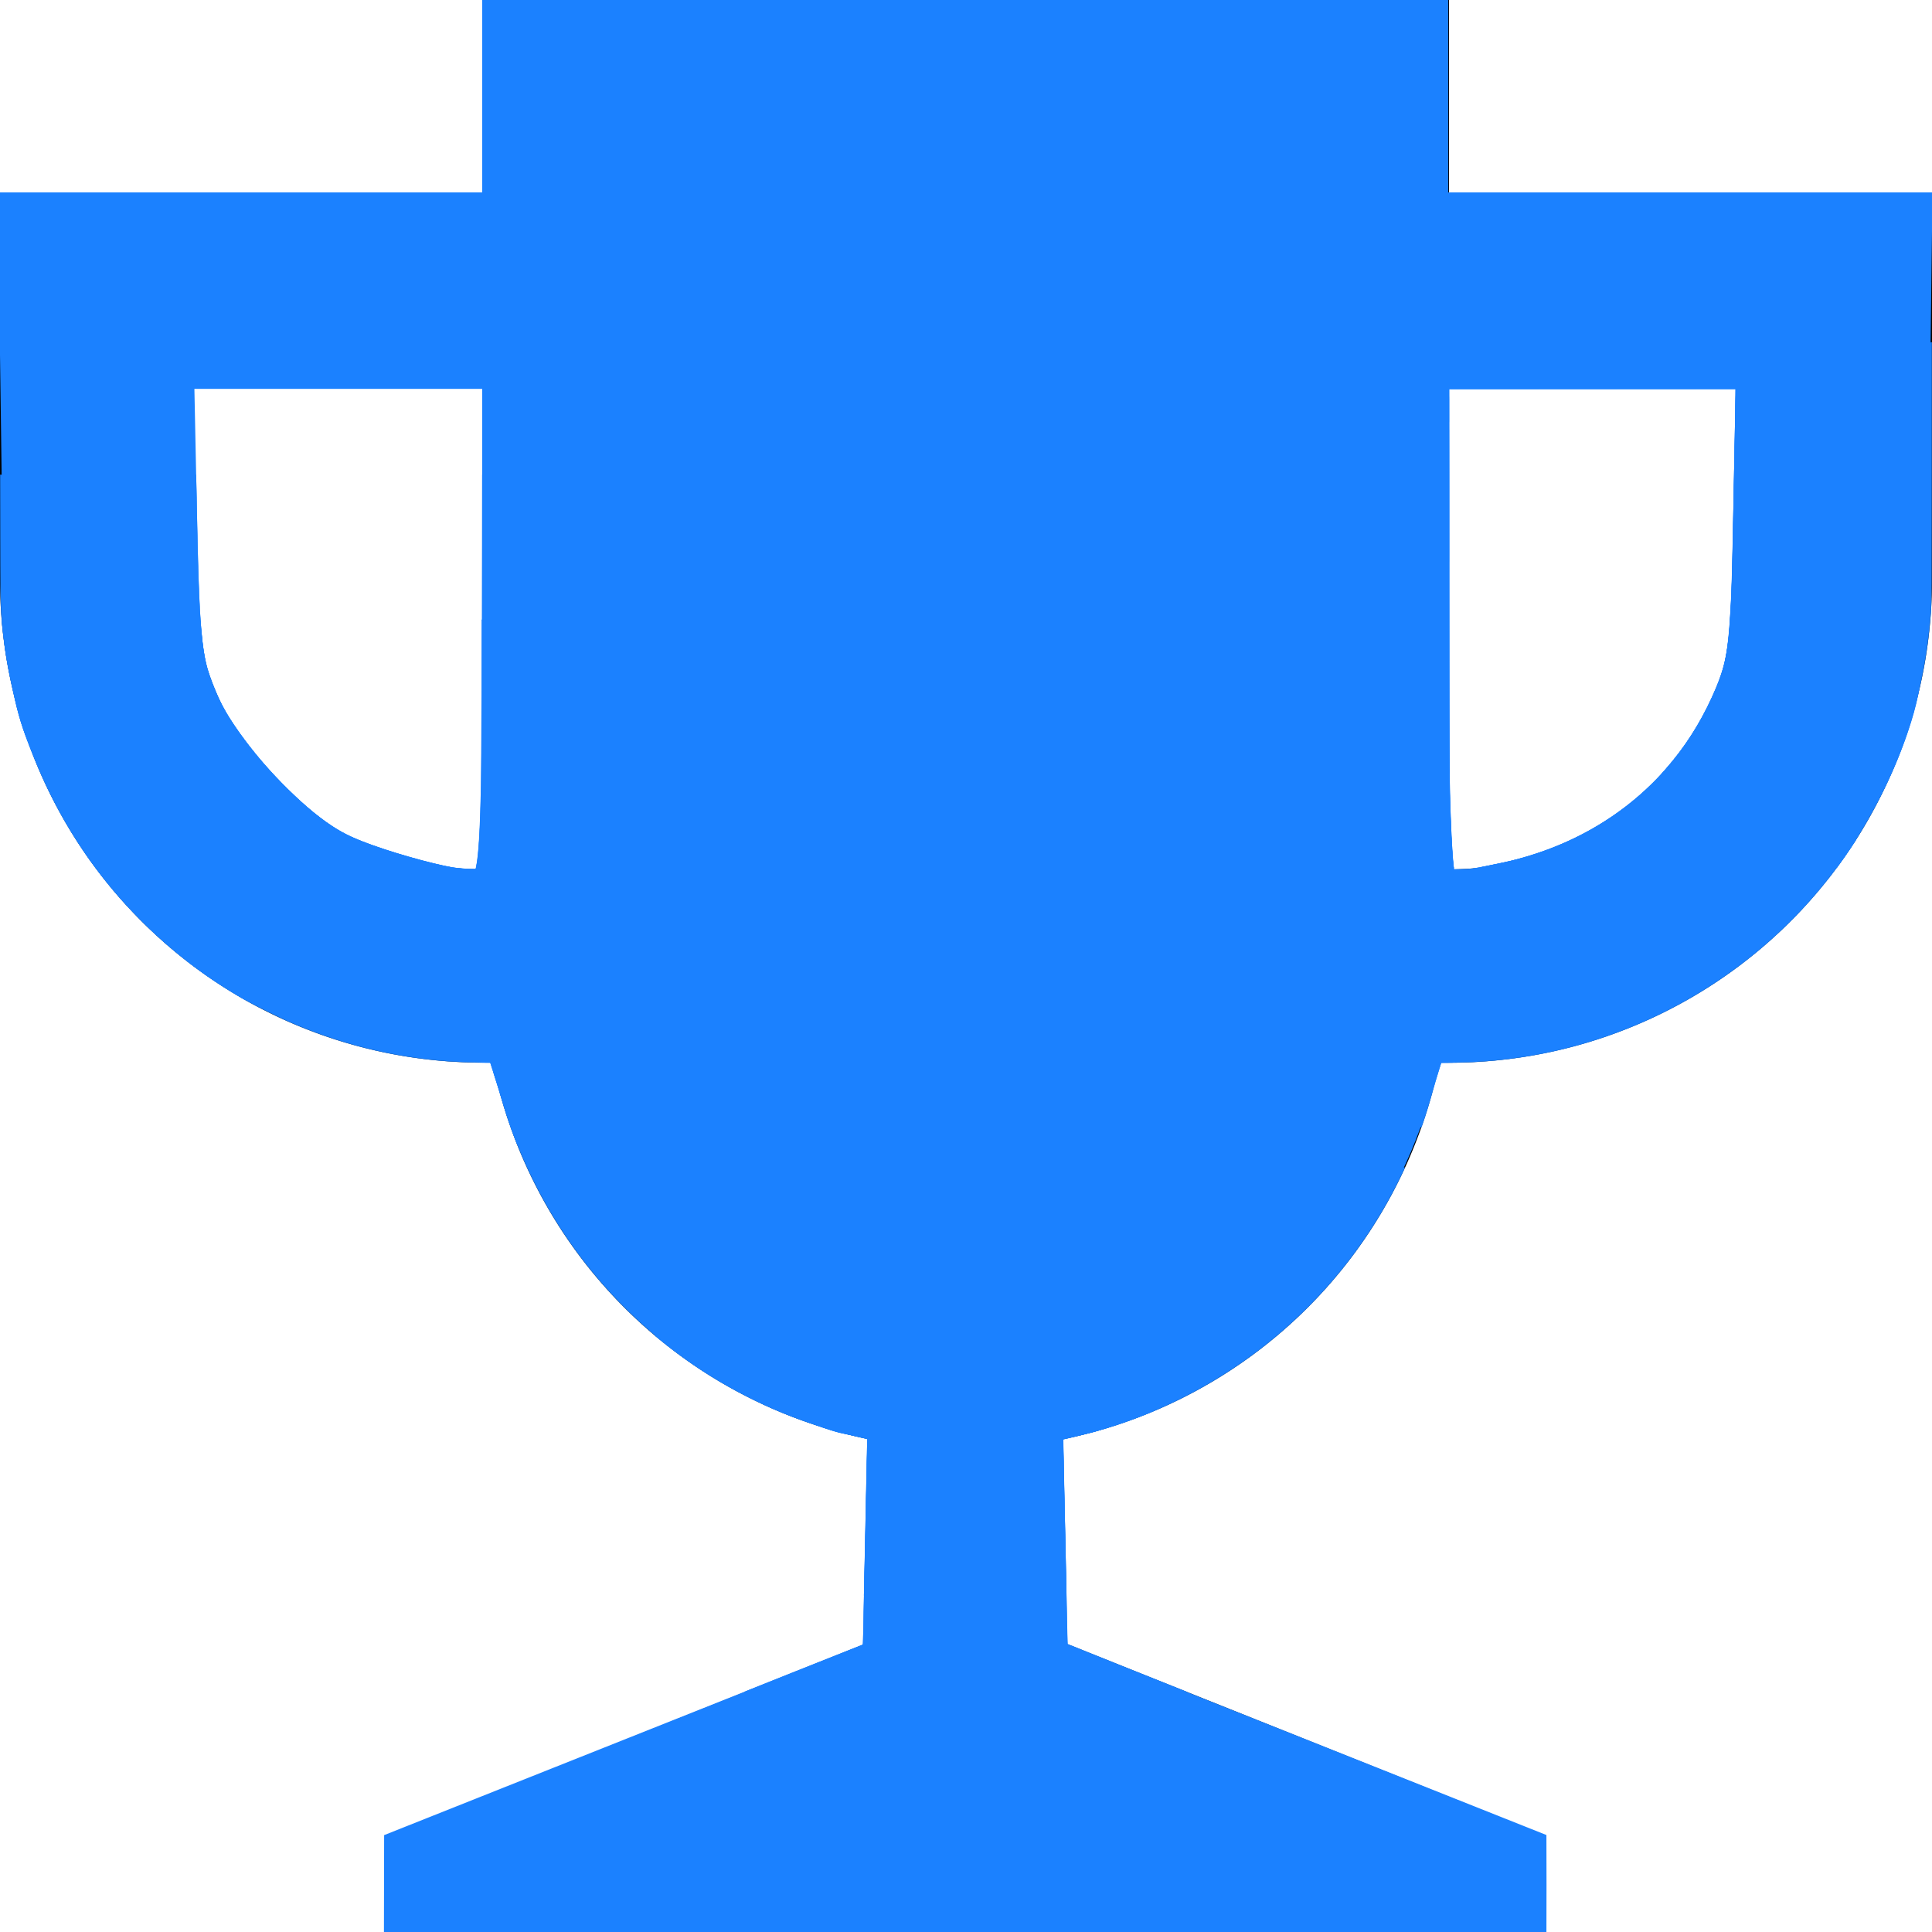
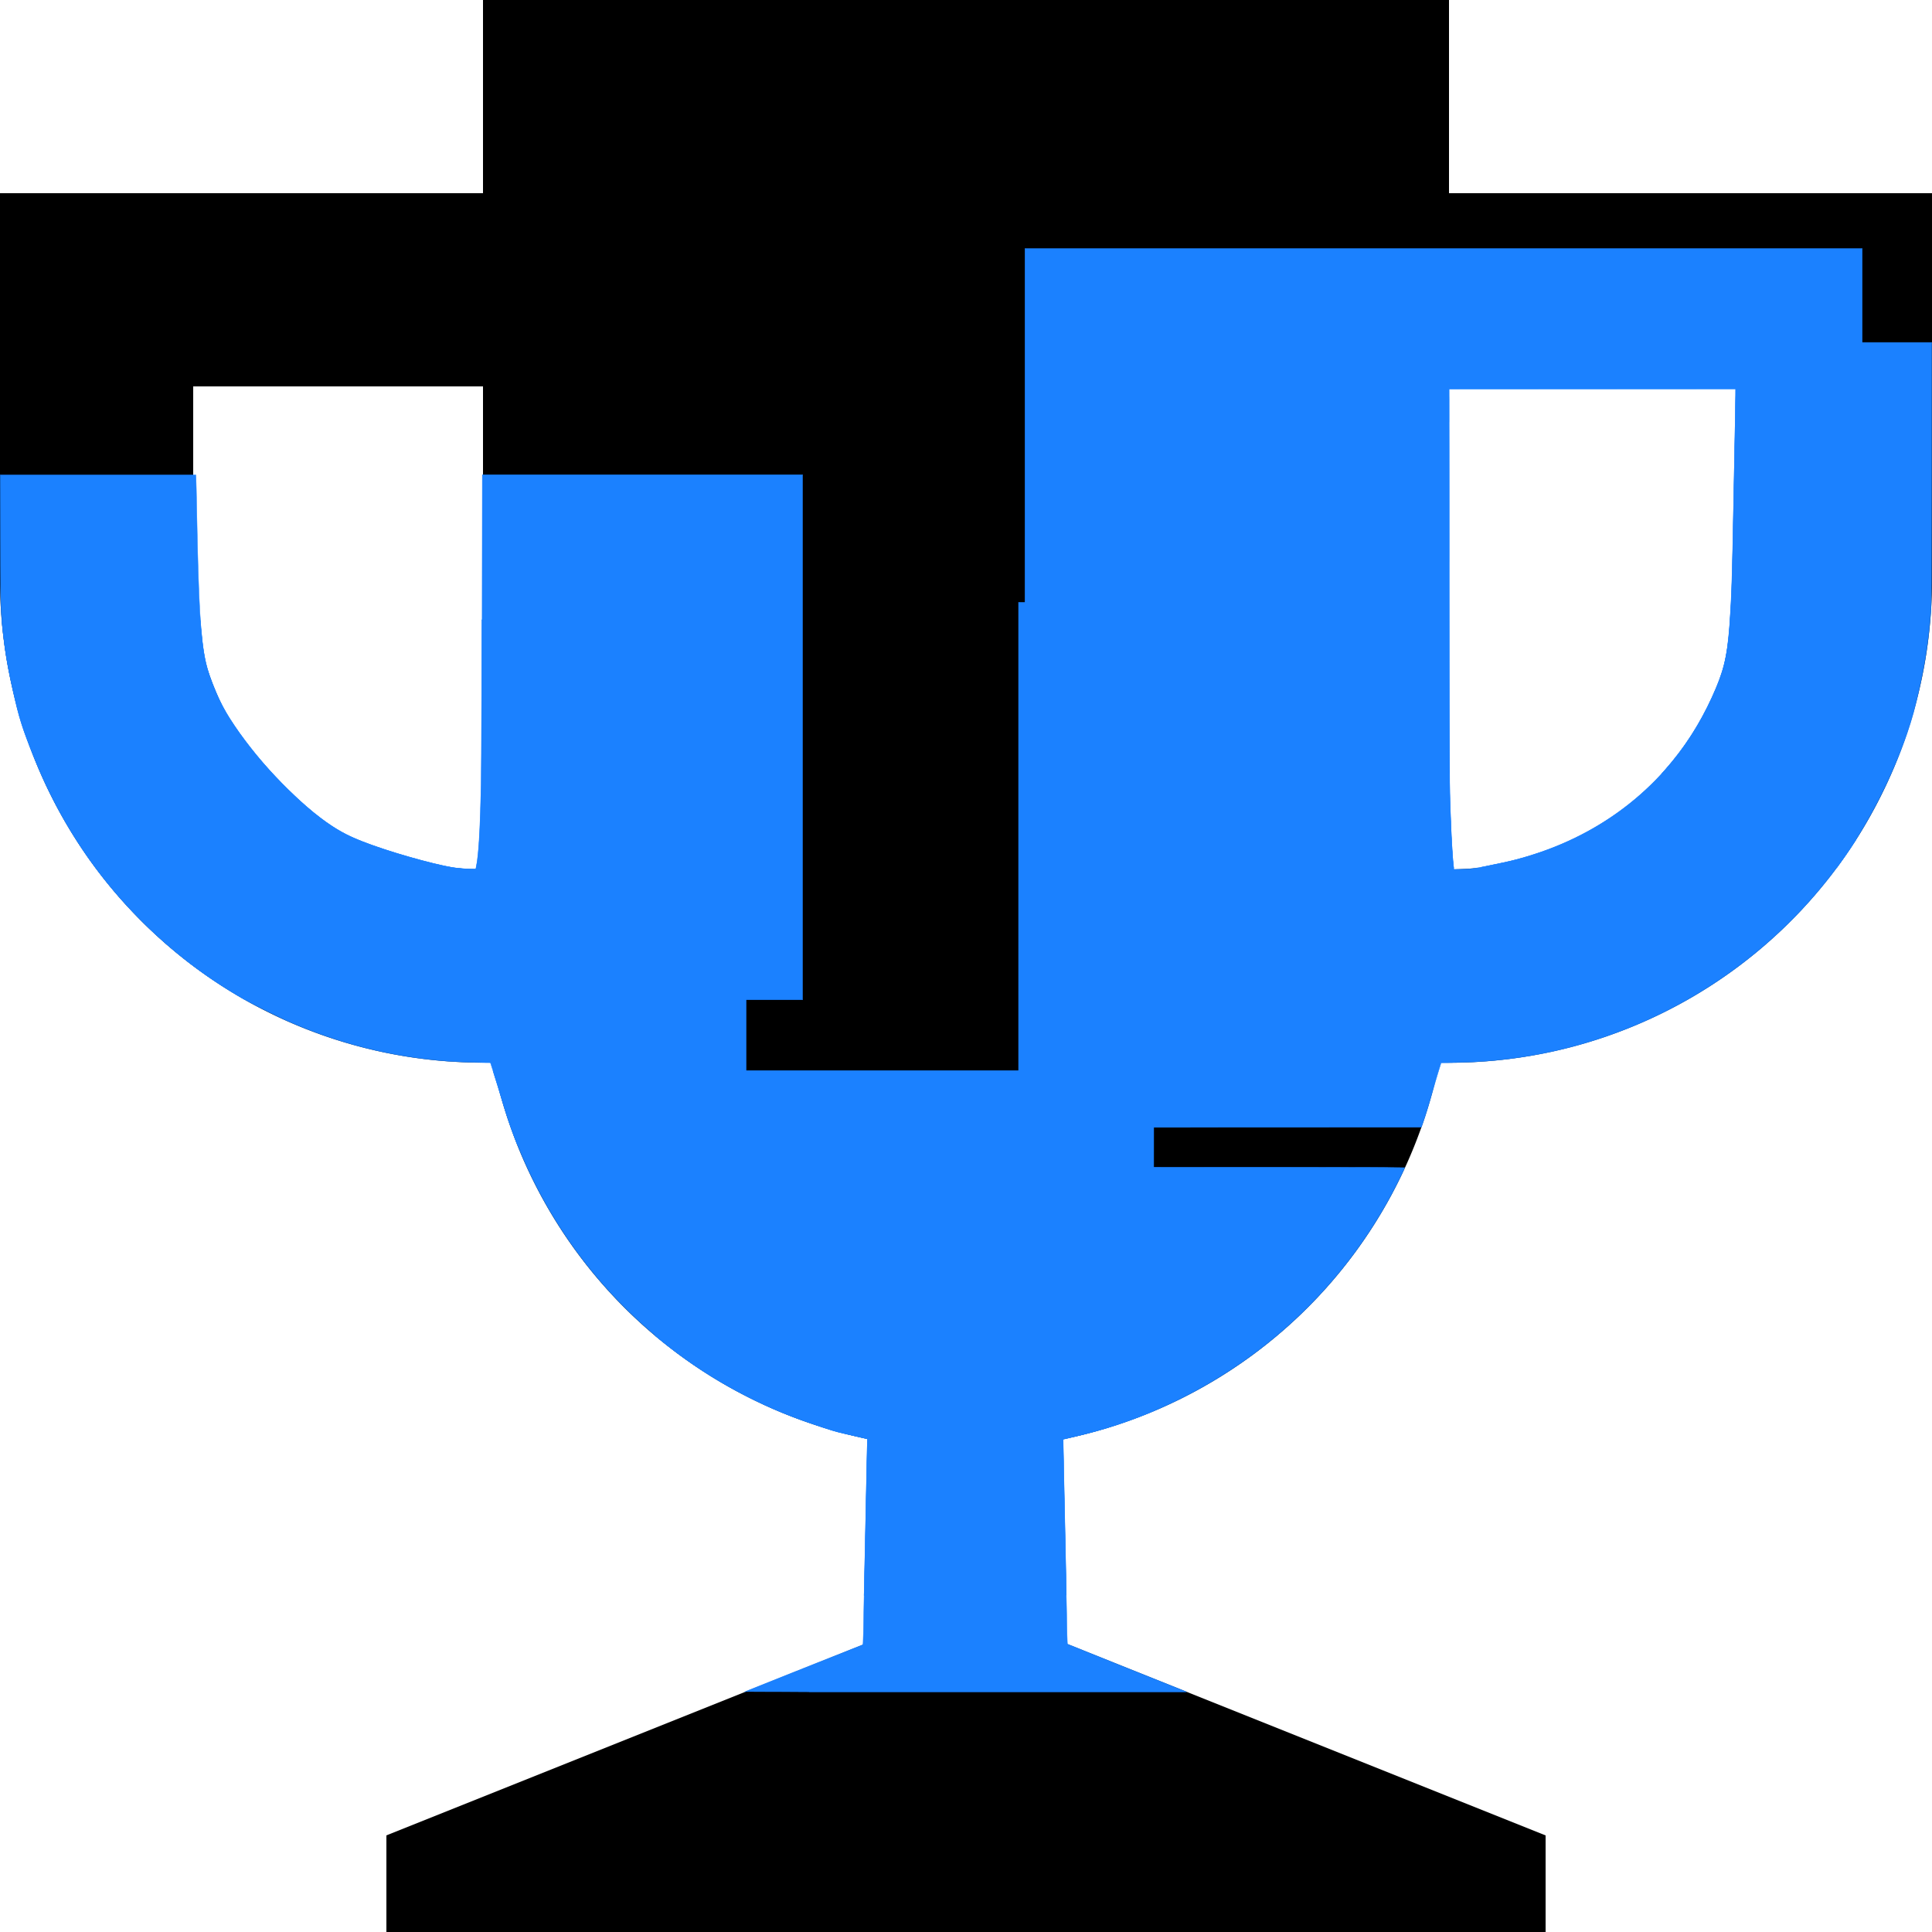
<svg xmlns="http://www.w3.org/2000/svg" xmlns:ns1="http://sodipodi.sourceforge.net/DTD/sodipodi-0.dtd" xmlns:ns2="http://www.inkscape.org/namespaces/inkscape" viewBox="0 0 20 20" version="1.1" id="svg4" ns1:docname="trophy.svg" ns2:version="0.92.4 (5da689c313, 2019-01-14)">
  <defs id="defs8" />
  <ns1:namedview pagecolor="#ffffff" bordercolor="#666666" borderopacity="1" objecttolerance="10" gridtolerance="10" guidetolerance="10" ns2:pageopacity="0" ns2:pageshadow="2" ns2:window-width="1920" ns2:window-height="1017" id="namedview6" showgrid="false" ns2:zoom="22.627417" ns2:cx="10.399727" ns2:cy="9.1742469" ns2:window-x="-8" ns2:window-y="-8" ns2:window-maximized="1" ns2:current-layer="svg4" />
  <path d="M15 9a3 3 0 0 0 3-3h2a5 5 0 0 1-5.1 5 5 5 0 0 1-3.9 3.9V17l5 2v1H4v-1l5-2v-2.1A5 5 0 0 1 5.1 11H5a5 5 0 0 1-5-5h2a3 3 0 0 0 3 3V4H2v2H0V2h5V0h10v2h5v4h-2V4h-3v5z" id="path2" />
-   <path style="fill:#1b81ff;fill-opacity:1;fill-rule:nonzero;stroke:#1b81ff;stroke-width:0.085;stroke-opacity:1" d="m 4.018,19.513 9.508e-4,-0.487 2.478,-0.986 2.478,-0.986 0.024,-1.101 0.024,-1.101 -0.296,-0.055 C 8.564,14.764 8.133,14.59 7.77,14.408 6.613,13.828 5.681,12.747 5.29,11.532 L 5.097,10.932 H 4.702 c -0.535,0 -1.291,-0.203 -1.956,-0.524 C 2.055,10.074 1.005,9.054 0.67,8.392 0.096,7.257 0.09,7.216 0.054,4.513 L 0.02,2.034 H 2.527 5.034 V 1.017 0 h 4.958 4.958 v 1.017 1.017 h 2.506 2.506 l -0.031,2.479 c -0.028,2.278 -0.046,2.524 -0.216,3.036 -0.611,1.831 -2.339,3.206 -4.223,3.358 l -0.603,0.049 -0.148,0.476 c -0.402,1.293 -1.304,2.365 -2.488,2.958 -0.385,0.193 -0.833,0.375 -0.995,0.406 l -0.296,0.055 0.024,1.101 0.024,1.101 2.478,0.986 2.478,0.986 9.49e-4,0.487 L 15.966,20 H 9.992 4.017 l 9.508e-4,-0.487 z M 5.034,6.525 V 3.983 H 3.501 1.969 l 0.029,1.419 c 0.025,1.24 0.052,1.47 0.213,1.819 0.23,0.5 0.889,1.213 1.338,1.447 0.296,0.154 1.056,0.371 1.379,0.392 0.083,0.006 0.106,-0.554 0.106,-2.535 z M 15.559,8.973 c 0.98,-0.208 1.769,-0.818 2.178,-1.684 0.205,-0.434 0.222,-0.563 0.247,-1.886 l 0.027,-1.419 H 16.48 14.949 v 2.542 c 0,1.551 0.031,2.542 0.081,2.542 0.044,0 0.283,-0.043 0.53,-0.095 z" id="path817" ns2:connector-curvature="0" />
  <path style="fill:#1b81ff;fill-opacity:1;fill-rule:nonzero;stroke:#1b81ff;stroke-width:0.004;stroke-opacity:1" d="M 10.544,8.952 V 6.235 h 2.227 2.227 l 5.1e-5,0.718 c 5.8e-5,0.828 0.004,1.149 0.02,1.558 0.007,0.197 0.021,0.407 0.03,0.469 l 0.003,0.02 0.062,-8.543e-4 c 0.1,-0.001 0.151,-0.007 0.279,-0.033 0.258,-0.051 0.372,-0.08 0.548,-0.14 0.778,-0.264 1.399,-0.807 1.747,-1.525 0.045,-0.093 0.089,-0.193 0.113,-0.256 0.064,-0.172 0.097,-0.36 0.114,-0.655 0.004,-0.062 0.007,-0.121 0.008,-0.133 l 0.002,-0.021 h 0.644 0.644 v 1.229 1.229 l -0.037,0.057 c -0.556,0.847 -1.368,1.51 -2.314,1.89 -0.582,0.233 -1.179,0.351 -1.818,0.359 l -0.125,0.002 -0.03,0.097 c -0.017,0.053 -0.043,0.145 -0.06,0.204 -0.032,0.117 -0.075,0.256 -0.099,0.323 l -0.015,0.043 -2.085,9.8e-4 -2.085,9.81e-4 z" id="path819" ns2:connector-curvature="0" />
  <path style="fill:#1b81ff;fill-opacity:1;fill-rule:nonzero;stroke:#1b81ff;stroke-width:0.004;stroke-opacity:1" d="m 14.998,5.13 c 0,-0.608 4.51e-4,-0.856 0.001,-0.551 5.52e-4,0.305 5.52e-4,0.802 0,1.105 -5.52e-4,0.303 -0.001,0.054 -0.001,-0.554 z" id="path821" ns2:connector-curvature="0" />
  <path style="fill:#1b81ff;fill-opacity:1;fill-rule:nonzero;stroke:#1b81ff;stroke-width:0.004;stroke-opacity:1" d="m 14.998,4.237 c 0,-0.117 4.97e-4,-0.165 0.001,-0.106 6.07e-4,0.059 6.07e-4,0.154 0,0.213 -6.08e-4,0.059 -0.001,0.011 -0.001,-0.106 z" id="path823" ns2:connector-curvature="0" />
  <path style="fill:#1b81ff;fill-opacity:1;fill-rule:nonzero;stroke:#1b81ff;stroke-width:0.004;stroke-opacity:1" d="m 10.61,5.292 v -2.719 h 4.334 4.334 v 2.719 2.719 h -1.038 -1.038 l 0.007,-0.009 c 0.004,-0.005 0.02,-0.023 0.035,-0.04 0.19,-0.215 0.349,-0.461 0.475,-0.734 0.136,-0.296 0.17,-0.448 0.195,-0.877 0.013,-0.215 0.016,-0.299 0.024,-0.664 0.004,-0.19 0.031,-1.608 0.031,-1.644 v -0.021 l -1.485,9.816e-4 -1.485,9.817e-4 3.09e-4,1.932 c 1.68e-4,1.062 0.002,1.959 0.003,1.993 l 0.003,0.062 h -2.198 -2.198 z" id="path825" ns2:connector-curvature="0" />
  <path style="fill:#1b81ff;fill-opacity:1;fill-rule:nonzero;stroke:#1b81ff;stroke-width:0.004;stroke-opacity:1" d="M 2.443,10.294 C 2.06,10.065 1.75,9.82 1.437,9.503 1.064,9.125 0.768,8.71 0.529,8.232 0.442,8.056 0.398,7.957 0.312,7.736 0.227,7.516 0.195,7.413 0.141,7.172 0.068,6.853 0.038,6.653 0.013,6.34 0.007,6.268 0.006,6.17 0.005,5.587 L 0.003,4.916 h 1.012 1.012 l 0.002,0.028 c 0.001,0.016 0.005,0.176 0.008,0.356 0.018,0.953 0.038,1.301 0.09,1.549 0.018,0.085 0.053,0.187 0.11,0.321 0.053,0.126 0.105,0.219 0.196,0.352 0.266,0.393 0.681,0.819 1.005,1.031 0.127,0.083 0.238,0.135 0.453,0.21 0.283,0.099 0.707,0.212 0.848,0.225 0.083,0.008 0.185,0.012 0.188,0.007 0.003,-0.005 0.013,-0.057 0.019,-0.097 0.012,-0.087 0.024,-0.285 0.031,-0.512 0.011,-0.354 0.013,-0.578 0.014,-1.987 l 0.002,-1.485 H 6.65 8.308 V 7.633 10.35 H 5.422 2.536 Z" id="path827" ns2:connector-curvature="0" />
  <path style="fill:#1b81ff;fill-opacity:1;fill-rule:nonzero;stroke:#1b81ff;stroke-width:0.004;stroke-opacity:1" d="m 5.355,11.847 c -0.001,-0.002 -0.015,-0.036 -0.03,-0.077 -0.055,-0.146 -0.087,-0.244 -0.142,-0.431 -0.014,-0.048 -0.044,-0.144 -0.066,-0.213 l -0.04,-0.125 -0.07,-8.13e-4 c -0.106,-0.001 -0.292,-0.009 -0.375,-0.015 -0.581,-0.044 -1.122,-0.18 -1.66,-0.417 C 2.893,10.533 2.688,10.432 2.6,10.385 1.886,9.997 1.25,9.408 0.807,8.721 0.624,8.439 0.477,8.153 0.348,7.83 0.23,7.534 0.198,7.433 0.134,7.147 0.094,6.969 0.072,6.851 0.052,6.712 0.042,6.642 0.02,6.454 0.02,6.433 l -7.5e-7,-0.017 h 1.027 c 0.891,0 1.027,7.438e-4 1.027,0.006 0,0.013 0.012,0.153 0.018,0.201 0.023,0.201 0.049,0.309 0.12,0.486 0.077,0.194 0.164,0.343 0.319,0.551 0.138,0.184 0.269,0.334 0.448,0.51 0.255,0.252 0.465,0.409 0.673,0.501 0.218,0.097 0.642,0.228 0.947,0.294 0.098,0.021 0.208,0.033 0.297,0.033 h 0.029 l 0.004,-0.021 c 0.025,-0.114 0.041,-0.364 0.051,-0.817 0.002,-0.095 0.005,-0.526 0.006,-0.958 l 0.002,-0.786 H 6.357 7.724 V 9.133 11.85 H 6.54 c -0.651,0 -1.184,-0.002 -1.185,-0.003 z" id="path829" ns2:connector-curvature="0" />
  <path style="fill:#1b81ff;fill-opacity:1;fill-rule:nonzero;stroke:#1b81ff;stroke-width:0.004;stroke-opacity:1" d="m 8.947,16.46 c 0.002,-0.084 0.032,-1.51 0.032,-1.54 v -0.025 l -0.015,-0.004 C 8.948,14.887 8.817,14.857 8.731,14.837 8.648,14.819 8.597,14.803 8.434,14.747 8.155,14.652 8,14.587 7.768,14.472 7.487,14.331 7.263,14.194 7.018,14.012 6.204,13.407 5.591,12.566 5.264,11.601 c -0.015,-0.044 -0.047,-0.147 -0.072,-0.229 -0.024,-0.082 -0.054,-0.179 -0.066,-0.216 -0.012,-0.037 -0.022,-0.07 -0.022,-0.071 0,-0.002 1.539,-0.003 3.42,-0.003 h 3.42 l -9.81e-4,1.762 -9.81e-4,1.762 -0.031,0.013 c -0.017,0.007 -0.072,0.029 -0.121,0.048 -0.229,0.088 -0.465,0.159 -0.708,0.213 -0.041,0.009 -0.076,0.017 -0.077,0.018 -0.001,0.001 0.031,1.545 0.033,1.616 3.9e-5,5.37e-4 -0.471,9.76e-4 -1.046,9.76e-4 H 8.945 Z" id="path873" ns2:connector-curvature="0" />
  <path style="fill:#1b81ff;fill-opacity:1;fill-rule:nonzero;stroke:#1b81ff;stroke-width:0.004;stroke-opacity:1" d="m 7.707,17.514 c 8.952e-4,-7.26e-4 0.277,-0.111 0.614,-0.245 l 0.612,-0.243 0.002,-0.024 c 0.001,-0.013 0.004,-0.13 0.006,-0.26 0.002,-0.13 0.009,-0.481 0.016,-0.779 0.006,-0.299 0.013,-0.633 0.015,-0.744 0.002,-0.111 0.005,-0.229 0.006,-0.262 l 0.002,-0.061 L 8.856,14.867 C 8.788,14.852 8.707,14.833 8.677,14.825 8.622,14.812 8.438,14.751 8.306,14.704 7.771,14.511 7.277,14.231 6.831,13.867 l -0.046,-0.037 -5.89e-5,-0.874 -5.88e-5,-0.874 h 3.879 c 2.706,0 3.879,0.001 3.879,0.004 0,0.007 -0.09,0.189 -0.131,0.266 -0.304,0.569 -0.71,1.069 -1.203,1.482 -0.479,0.401 -1.038,0.714 -1.628,0.91 -0.161,0.054 -0.283,0.087 -0.528,0.145 l -0.047,0.011 0.001,0.07 c 5.87e-4,0.039 0.003,0.154 0.005,0.256 0.014,0.642 0.024,1.133 0.027,1.324 0.007,0.385 0.009,0.468 0.012,0.47 0.001,0.001 0.279,0.113 0.617,0.248 l 0.615,0.246 -2.289,2.3e-4 c -1.259,1.29e-4 -2.288,-3.63e-4 -2.287,-0.001 z" id="path875" ns2:connector-curvature="0" />
  <path style="fill:#1b81ff;fill-opacity:1;fill-rule:nonzero;stroke:#1b81ff;stroke-width:0.004;stroke-opacity:1" d="M 14.275,6.262 V 3.545 h 2.861 2.861 l -0.001,1.345 c -0.001,1.22 -0.002,1.353 -0.008,1.431 -0.024,0.309 -0.054,0.515 -0.118,0.803 -0.047,0.209 -0.074,0.307 -0.128,0.467 -0.16,0.468 -0.412,0.957 -0.693,1.343 l -0.033,0.046 -1.844,-3.399e-4 -1.844,-3.398e-4 0.119,-0.025 c 0.156,-0.032 0.213,-0.045 0.304,-0.071 0.757,-0.211 1.374,-0.662 1.775,-1.298 0.142,-0.226 0.274,-0.513 0.321,-0.701 0.028,-0.112 0.046,-0.241 0.059,-0.422 0.02,-0.277 0.025,-0.455 0.041,-1.281 0.004,-0.226 0.01,-0.548 0.014,-0.717 0.003,-0.169 0.006,-0.336 0.006,-0.372 l 10e-7,-0.065 H 16.484 15.001 l 0.002,2.071 c 0.001,1.448 0.003,2.106 0.006,2.187 0.002,0.063 0.006,0.163 0.009,0.221 0.008,0.202 0.022,0.434 0.029,0.466 l 0.002,0.009 h -0.387 -0.387 z" id="path877" ns2:connector-curvature="0" />
</svg>